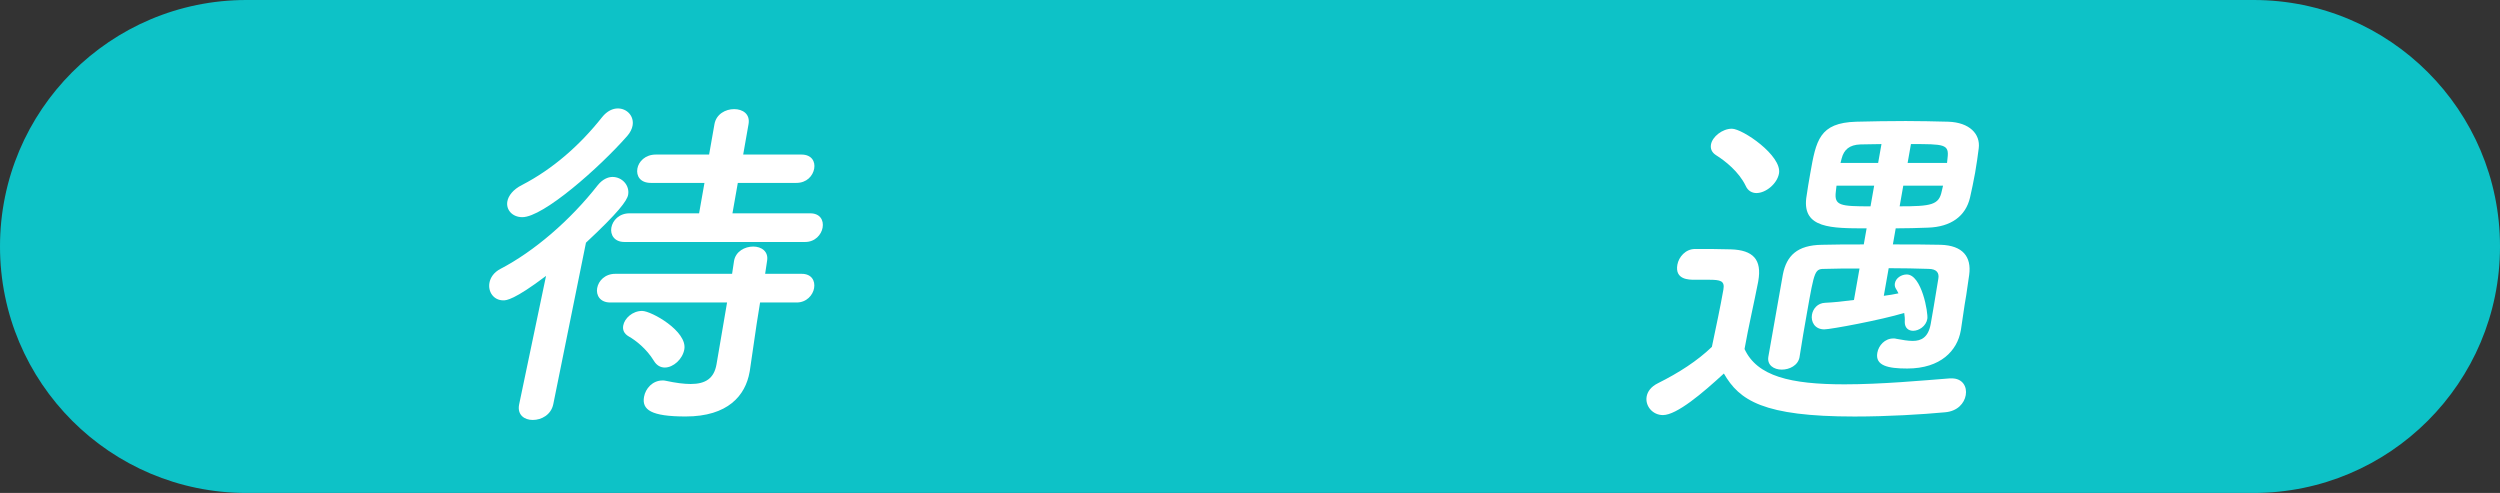
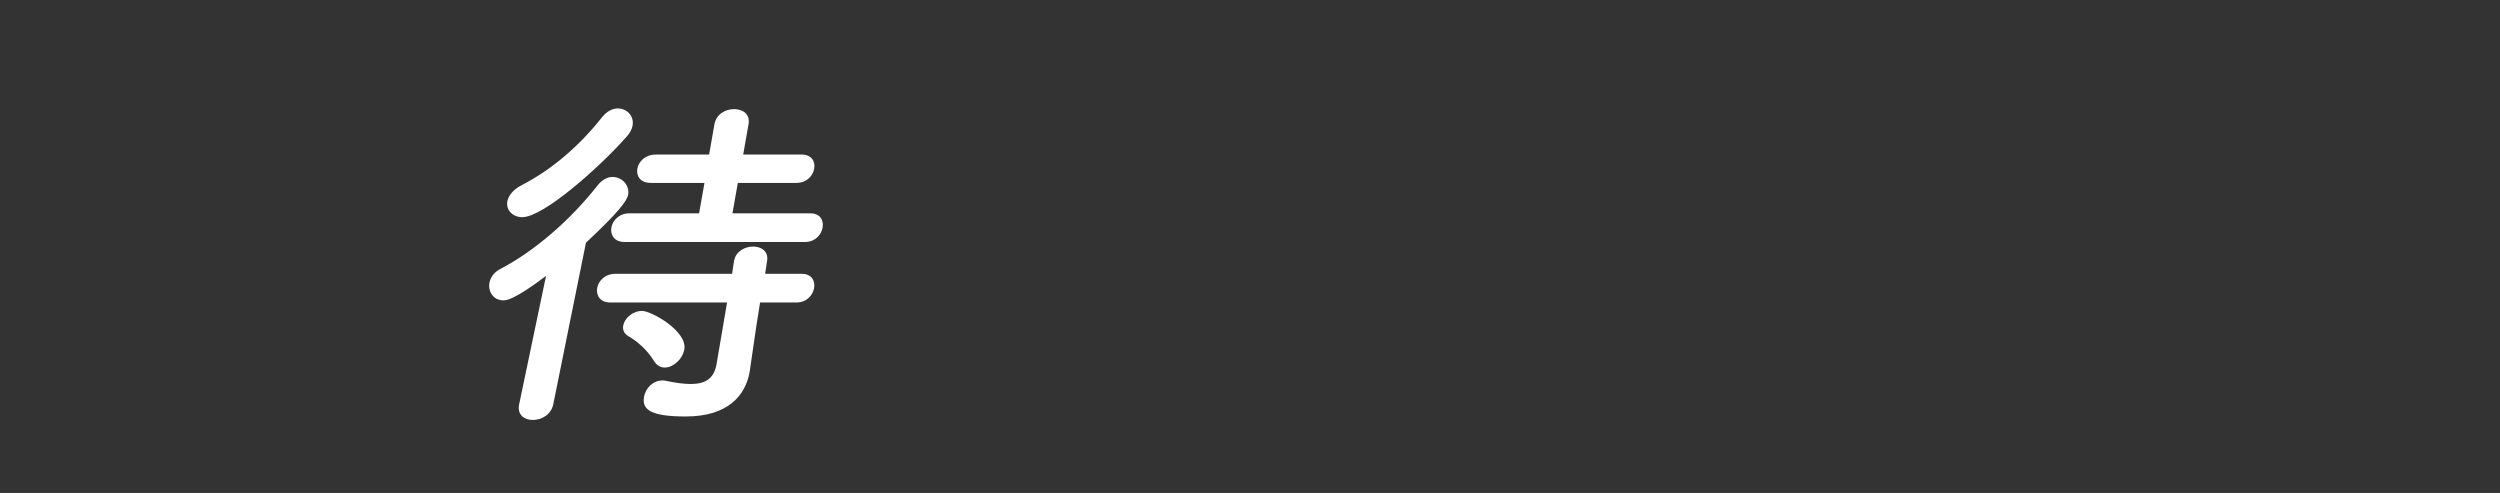
<svg xmlns="http://www.w3.org/2000/svg" version="1.1" id="レイヤー_1" x="0px" y="0px" width="130px" height="25.634px" viewBox="0 -0.72 130 25.634" enable-background="new 0 -0.72 130 25.634" xml:space="preserve">
  <rect x="0" y="-0.72" width="130" height="25.634" fill="#333333" stroke="none" />
  <g>
-     <path fill="#0DC2C7" d="M117.184,24.914c7.077,0,12.816-5.738,12.816-12.817c0-7.079-5.739-12.817-12.816-12.817H12.816   C5.738-0.72,0,5.018,0,12.097c0,7.079,5.738,12.817,12.816,12.817H117.184z" />
-   </g>
+     </g>
  <g>
    <path fill="#FFFFFF" d="M28.394,13.627c-1.66,1.255-2.069,1.272-2.217,1.272c-0.518,0-0.807-0.455-0.727-0.908   c0.048-0.273,0.225-0.547,0.571-0.728c1.748-0.91,3.618-2.509,5.071-4.364c0.236-0.29,0.518-0.418,0.757-0.418   c0.499,0,0.901,0.437,0.814,0.928c-0.055,0.309-0.514,0.927-2.193,2.491l-1.7,8.4c-0.115,0.547-0.606,0.818-1.068,0.818   c-0.425,0-0.805-0.254-0.712-0.782c0.003-0.019,0.003-0.019,0.007-0.036L28.394,13.627z M27.16,10.573   c-0.517,0-0.855-0.382-0.778-0.818c0.051-0.292,0.293-0.619,0.76-0.855c1.585-0.818,3.003-2.055,4.167-3.527   c0.261-0.327,0.561-0.454,0.818-0.454c0.48,0,0.854,0.4,0.767,0.891c-0.028,0.163-0.119,0.363-0.281,0.545   C31.157,8.009,28.25,10.573,27.16,10.573z M39.524,15.01l-0.177,1.108l-0.356,2.438c-0.003,0.018-0.01,0.055-0.013,0.071   c-0.215,1.22-1.127,2.31-3.324,2.31c-1.791,0-2.284-0.346-2.165-1.019c0.076-0.437,0.445-0.854,0.963-0.854   c0.055,0,0.11,0,0.182,0.02c0.497,0.107,0.931,0.164,1.281,0.164c0.775,0,1.215-0.292,1.343-1.02l0.549-3.218h-6.074   c-0.535,0-0.745-0.382-0.681-0.745c0.066-0.383,0.408-0.746,0.943-0.746h6.074l0.101-0.672c0.086-0.492,0.556-0.746,0.999-0.746   c0.425,0,0.805,0.254,0.719,0.746l-0.101,0.672h1.901c0.517,0,0.711,0.363,0.645,0.746c-0.064,0.363-0.391,0.745-0.907,0.745   H39.524z M32.472,11.863c-0.535,0-0.745-0.382-0.682-0.745c0.068-0.382,0.409-0.745,0.944-0.745h3.619l0.279-1.582h-2.788   c-0.554,0-0.768-0.364-0.7-0.746c0.064-0.363,0.406-0.728,0.96-0.728h2.77l0.278-1.581c0.094-0.528,0.581-0.782,1.024-0.782   c0.443,0,0.842,0.254,0.748,0.782l-0.278,1.581h3.028c0.535,0,0.729,0.364,0.665,0.728c-0.067,0.382-0.39,0.746-0.925,0.746h-3.047   l-0.279,1.582h4.044c0.517,0,0.712,0.363,0.644,0.745c-0.063,0.363-0.39,0.745-0.906,0.745H32.472z M34.004,18.046   c-0.387-0.637-0.956-1.072-1.308-1.271c-0.252-0.146-0.327-0.348-0.289-0.563c0.067-0.382,0.485-0.764,0.983-0.764   c0.48,0,2.362,1.054,2.195,1.999c-0.09,0.51-0.572,0.945-1.016,0.945C34.349,18.392,34.146,18.282,34.004,18.046z" />
-     <path fill="#FFFFFF" d="M86.472,20.864c-0.535,0-0.933-0.473-0.846-0.965c0.045-0.254,0.22-0.51,0.584-0.69   c1.093-0.545,2.052-1.163,2.808-1.892c0.231-1.107,0.436-2.055,0.599-2.981c0.08-0.454-0.15-0.509-0.76-0.509   c-0.258,0-0.498,0-0.738,0c-0.295,0-1.034,0-0.896-0.781c0.071-0.4,0.422-0.819,0.92-0.819c0.665,0,1.256,0,1.862,0.019   c1.156,0.037,1.624,0.527,1.425,1.653c-0.003,0.02-0.006,0.037-0.01,0.056c-0.204,1.056-0.498,2.31-0.704,3.473   c0.654,1.419,2.391,1.837,5.197,1.837c1.92,0,4.06-0.199,5.482-0.31c0.037,0,0.056,0,0.093,0c0.572,0,0.809,0.437,0.731,0.873   c-0.073,0.419-0.424,0.837-1.08,0.891c-1.183,0.11-2.955,0.22-4.709,0.22c-4.745,0-5.982-0.836-6.788-2.236   C88.539,19.718,87.192,20.864,86.472,20.864z M90.772,8.936c-0.352-0.727-1.064-1.29-1.531-1.582   c-0.232-0.145-0.309-0.345-0.27-0.563c0.07-0.399,0.588-0.818,1.086-0.818c0.555,0,2.615,1.4,2.451,2.327   c-0.093,0.528-0.678,1.019-1.176,1.019C91.111,9.317,90.89,9.209,90.772,8.936z M93.577,17.847   C93.5,18.282,93.056,18.5,92.649,18.5c-0.407,0-0.771-0.235-0.694-0.673c0.754-4.273,0.754-4.273,0.754-4.273   c0.191-0.98,0.749-1.526,2.026-1.545c0.649-0.019,1.406-0.019,2.182-0.019l0.147-0.836c-1.846,0-3.323,0-3.14-1.563   c0.059-0.437,0.136-0.873,0.209-1.292c0.302-1.709,0.465-2.636,2.395-2.69c0.798-0.019,1.668-0.036,2.573-0.036   c0.738,0,1.474,0.018,2.209,0.036c1.102,0.036,1.678,0.637,1.584,1.382c-0.049,0.382-0.11,0.837-0.188,1.273   c-0.08,0.454-0.176,0.891-0.265,1.291c-0.225,0.963-0.989,1.527-2.195,1.563c-0.539,0.019-1.114,0.036-1.669,0.036L98.43,11.99   c0.887,0,1.755,0,2.49,0.019c1.138,0.036,1.607,0.618,1.478,1.563c-0.123,0.909-0.2,1.346-0.238,1.562   c-0.032,0.183-0.106,0.709-0.188,1.273c-0.003,0.018-0.01,0.055-0.013,0.071c-0.18,1.02-1.029,1.965-2.783,1.965   c-0.998,0-1.673-0.146-1.555-0.818c0.067-0.382,0.39-0.745,0.833-0.745c0.056,0,0.11,0,0.163,0.019   c0.305,0.056,0.59,0.108,0.849,0.108c0.442,0,0.808-0.182,0.933-0.891c0.003-0.019,0.003-0.019,0.006-0.036   c0,0,0.267-1.51,0.389-2.311c0.052-0.289-0.076-0.508-0.52-0.508c-0.625-0.019-1.322-0.036-2.062-0.036l-0.254,1.437   c0.266-0.036,0.53-0.073,0.762-0.128c-0.039-0.091-0.098-0.183-0.14-0.254c-0.058-0.093-0.058-0.2-0.045-0.273   c0.049-0.272,0.34-0.455,0.616-0.455c0.775,0,1.124,2.001,1.07,2.31c-0.067,0.383-0.441,0.619-0.737,0.619   c-0.24,0-0.437-0.146-0.437-0.455c0.011-0.164-0.001-0.31-0.028-0.473c-1.189,0.363-3.824,0.854-4.156,0.854   c-0.499,0-0.705-0.399-0.641-0.765c0.055-0.31,0.29-0.6,0.682-0.617c0.428-0.019,0.954-0.073,1.502-0.146l0.289-1.637   c-0.646,0-1.256,0-1.758,0.019c-0.572,0-0.572,0-0.985,2.346c-0.119,0.672-0.25,1.418-0.373,2.218L93.577,17.847z M97.456,8.936   h-1.957c-0.02,0.109-0.018,0.2-0.036,0.31c-0.092,0.728,0.234,0.764,1.804,0.764L97.456,8.936z M97.837,6.772   c-0.388,0-0.76,0.018-1.092,0.018c-0.575,0.019-0.86,0.273-0.978,0.728c-0.013,0.073-0.048,0.164-0.061,0.236h1.957L97.837,6.772z    M101.038,8.936H98.97l-0.189,1.073c1.644,0,2.044-0.072,2.188-0.781L101.038,8.936z M101.272,7.499   c0.091-0.727-0.167-0.727-1.903-0.727l-0.173,0.981h2.05L101.272,7.499z" />
  </g>
</svg>